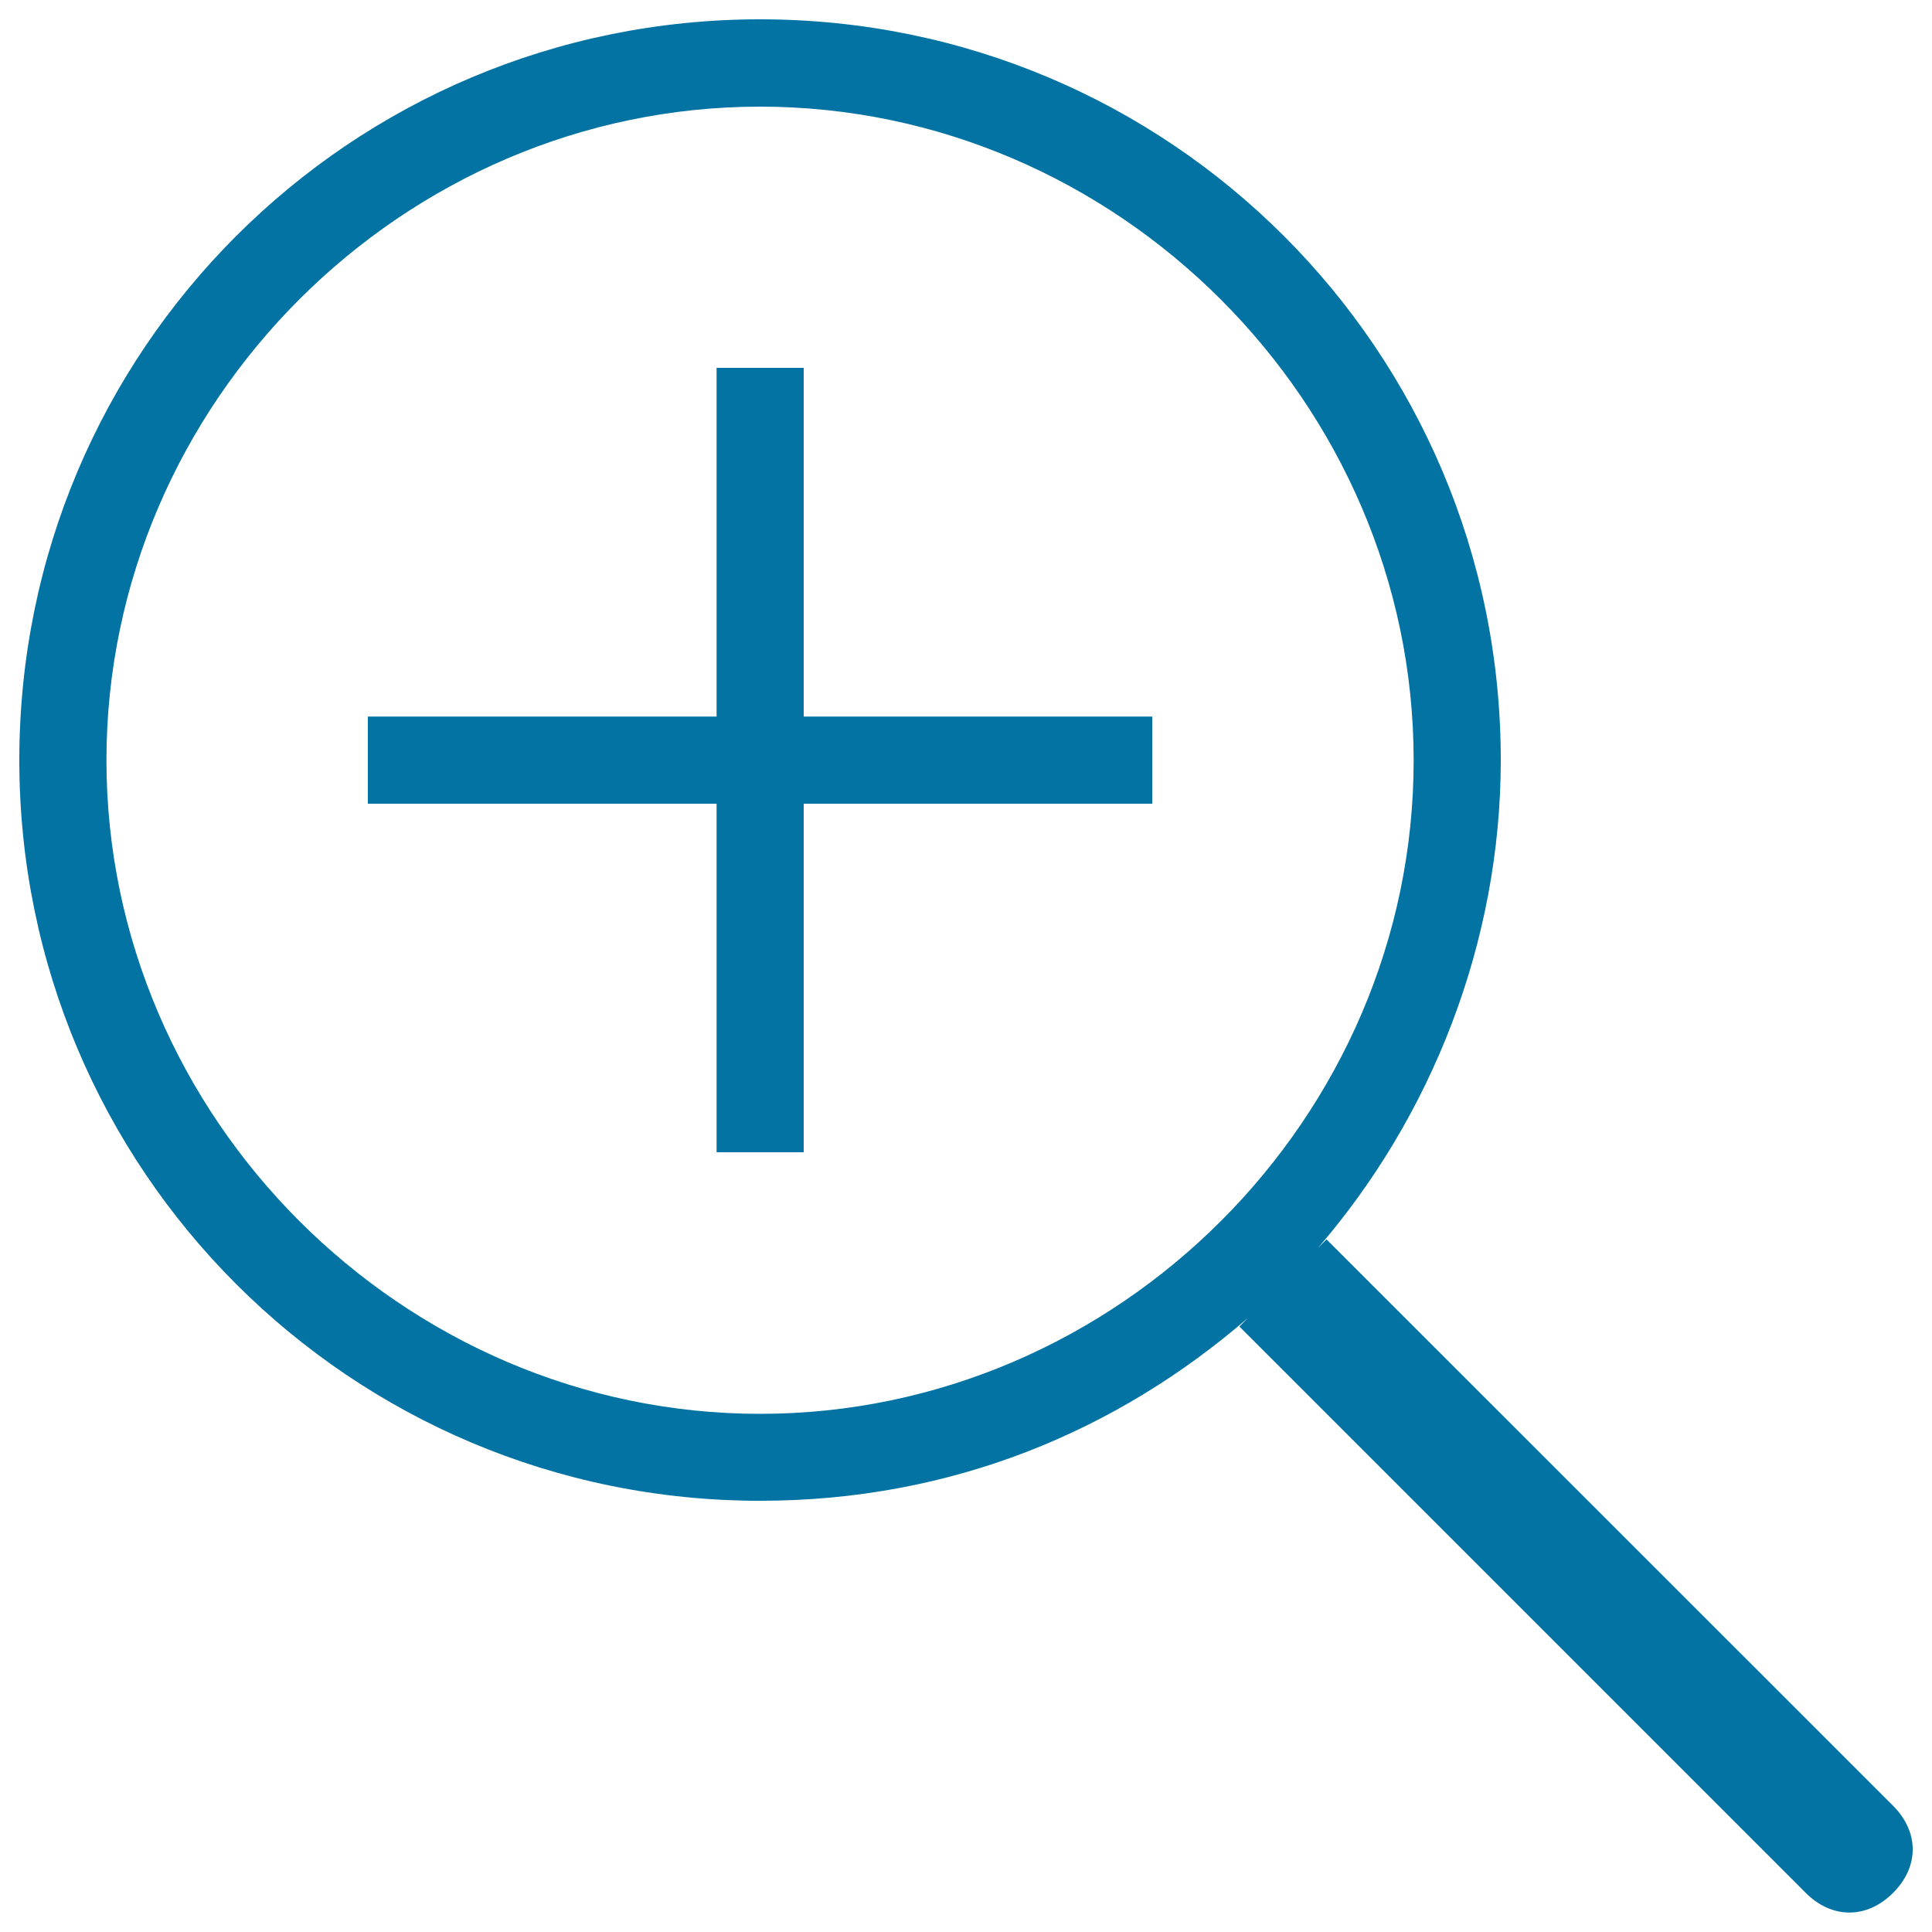
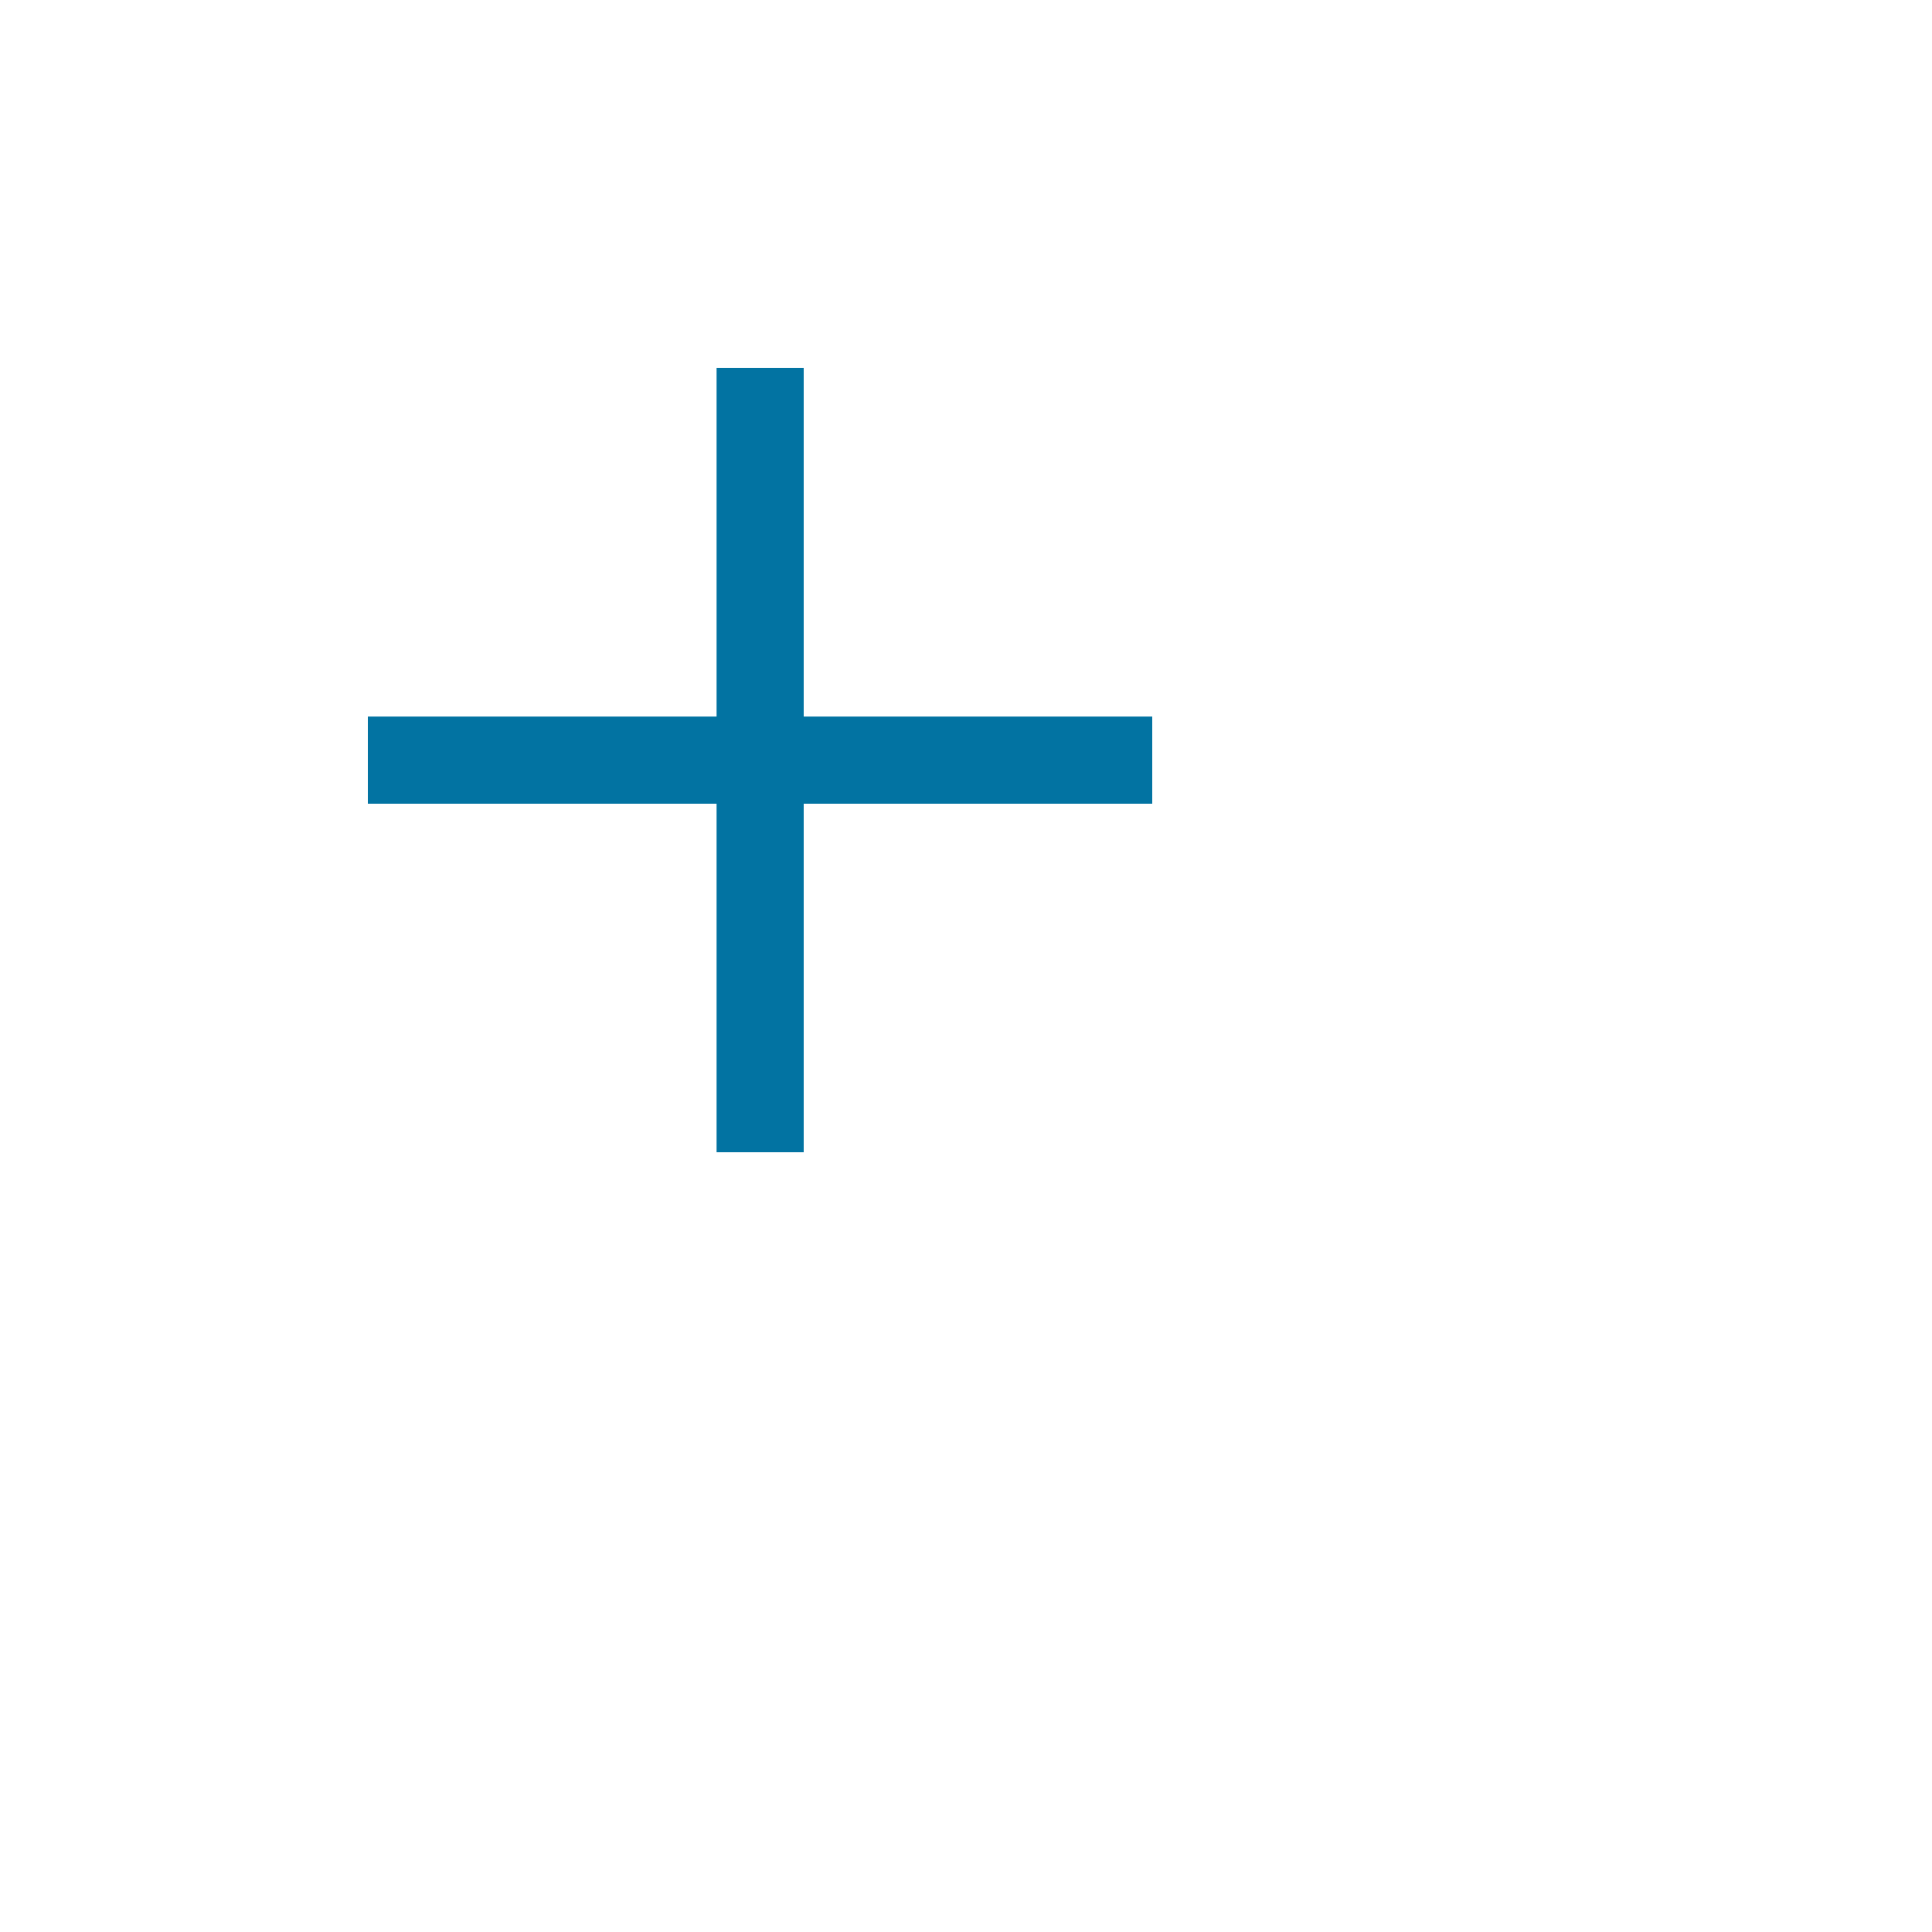
<svg xmlns="http://www.w3.org/2000/svg" viewBox="0 0 1000 1000" style="fill:#0273a2">
  <title>Plus Zoom SVG icon</title>
  <g>
    <g>
-       <path d="M979.9,934.7L686.6,641.5l-4.5,4.5c58.6-67.7,94.7-157.9,94.7-252.6c0-212-171.4-383.4-383.4-383.4C181.4,10,10,181.4,10,393.4c0,212,171.4,383.4,383.4,383.4c99.2,0,184.9-36.1,252.6-94.7l-4.5,4.5l293.2,293.2c13.5,13.5,31.6,13.5,45.1,0C993.4,966.3,993.4,948.3,979.9,934.7z M393.4,731.8c-184.9,0-338.3-153.4-338.3-338.3c0-185,153.4-338.3,338.3-338.3c184.9,0,338.3,153.4,338.3,338.3C731.8,578.4,578.4,731.8,393.4,731.8z" />
      <polygon points="416,190.4 370.9,190.4 370.9,370.9 190.4,370.9 190.4,416 370.9,416 370.9,596.4 416,596.4 416,416 596.4,416 596.4,370.9 416,370.9 " />
    </g>
  </g>
</svg>